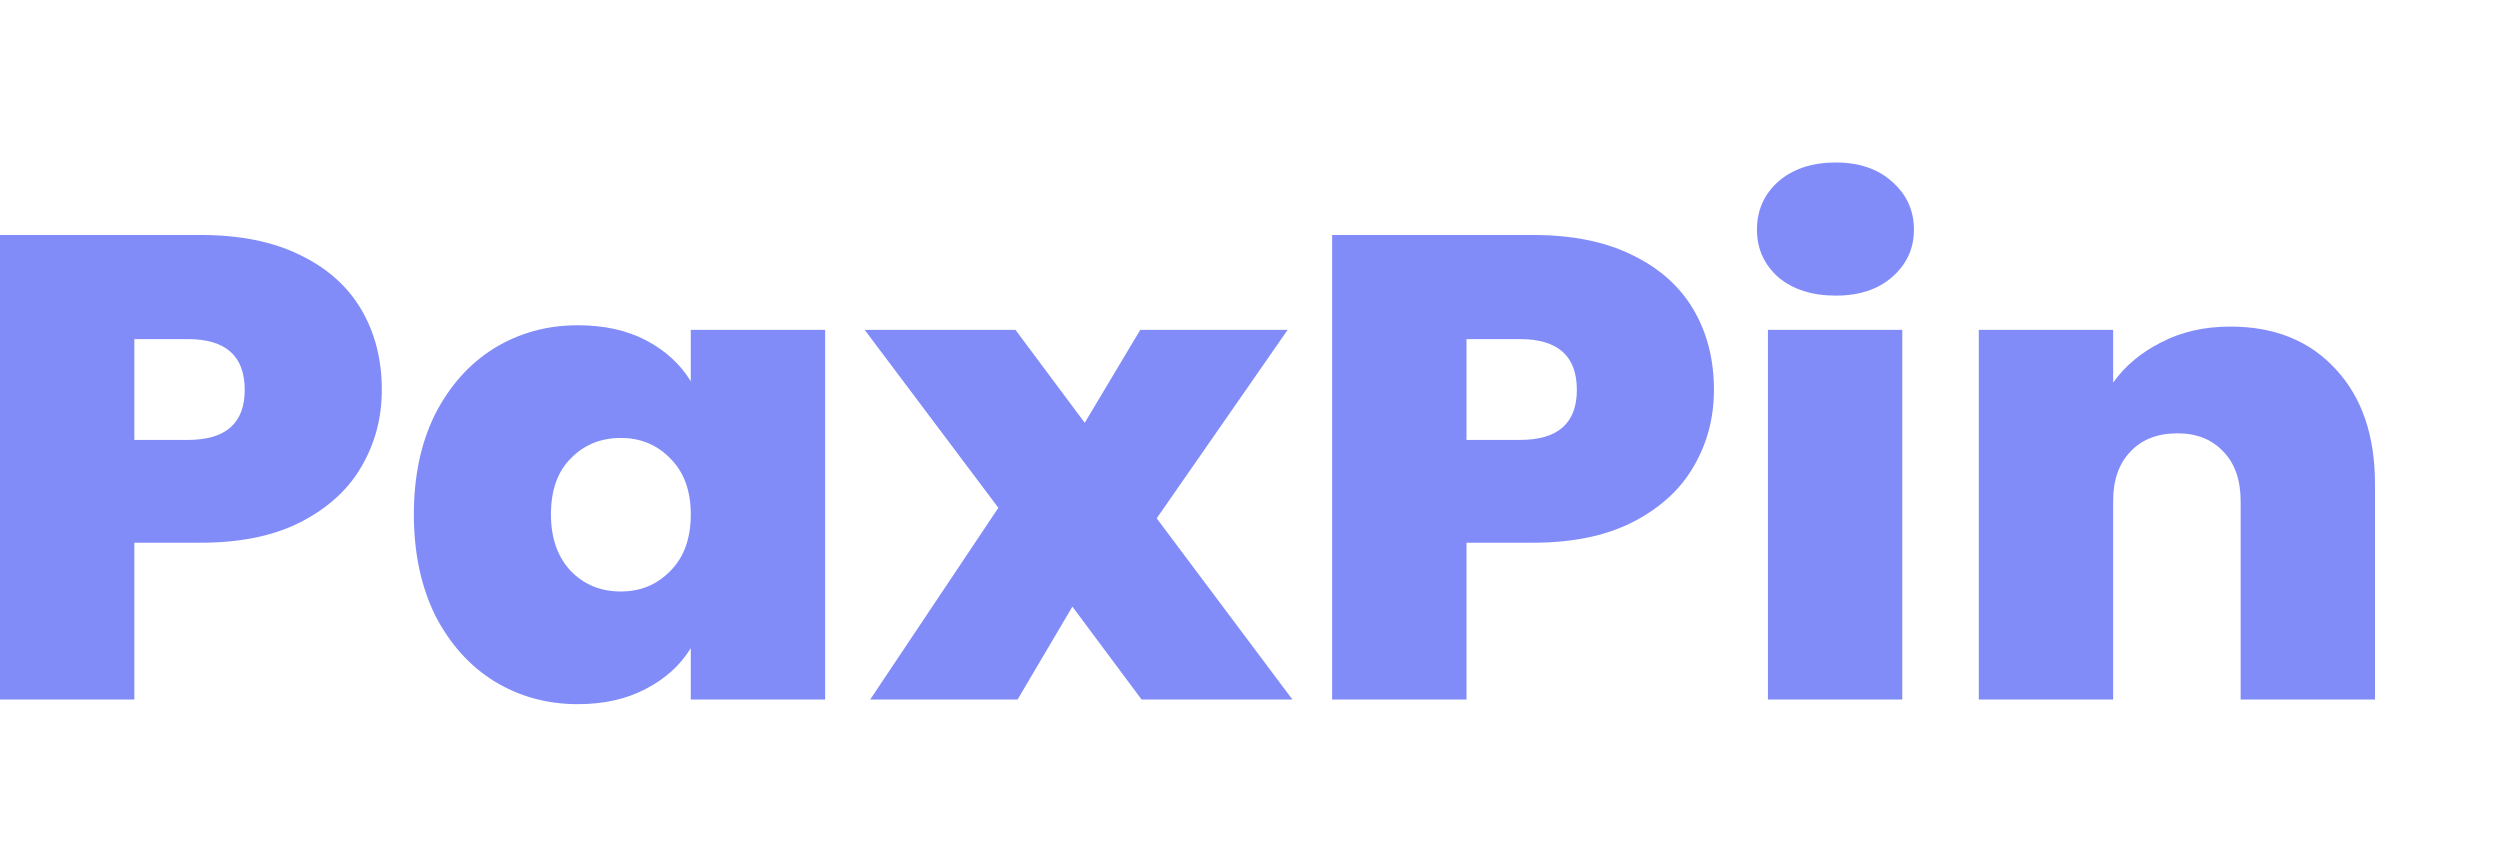
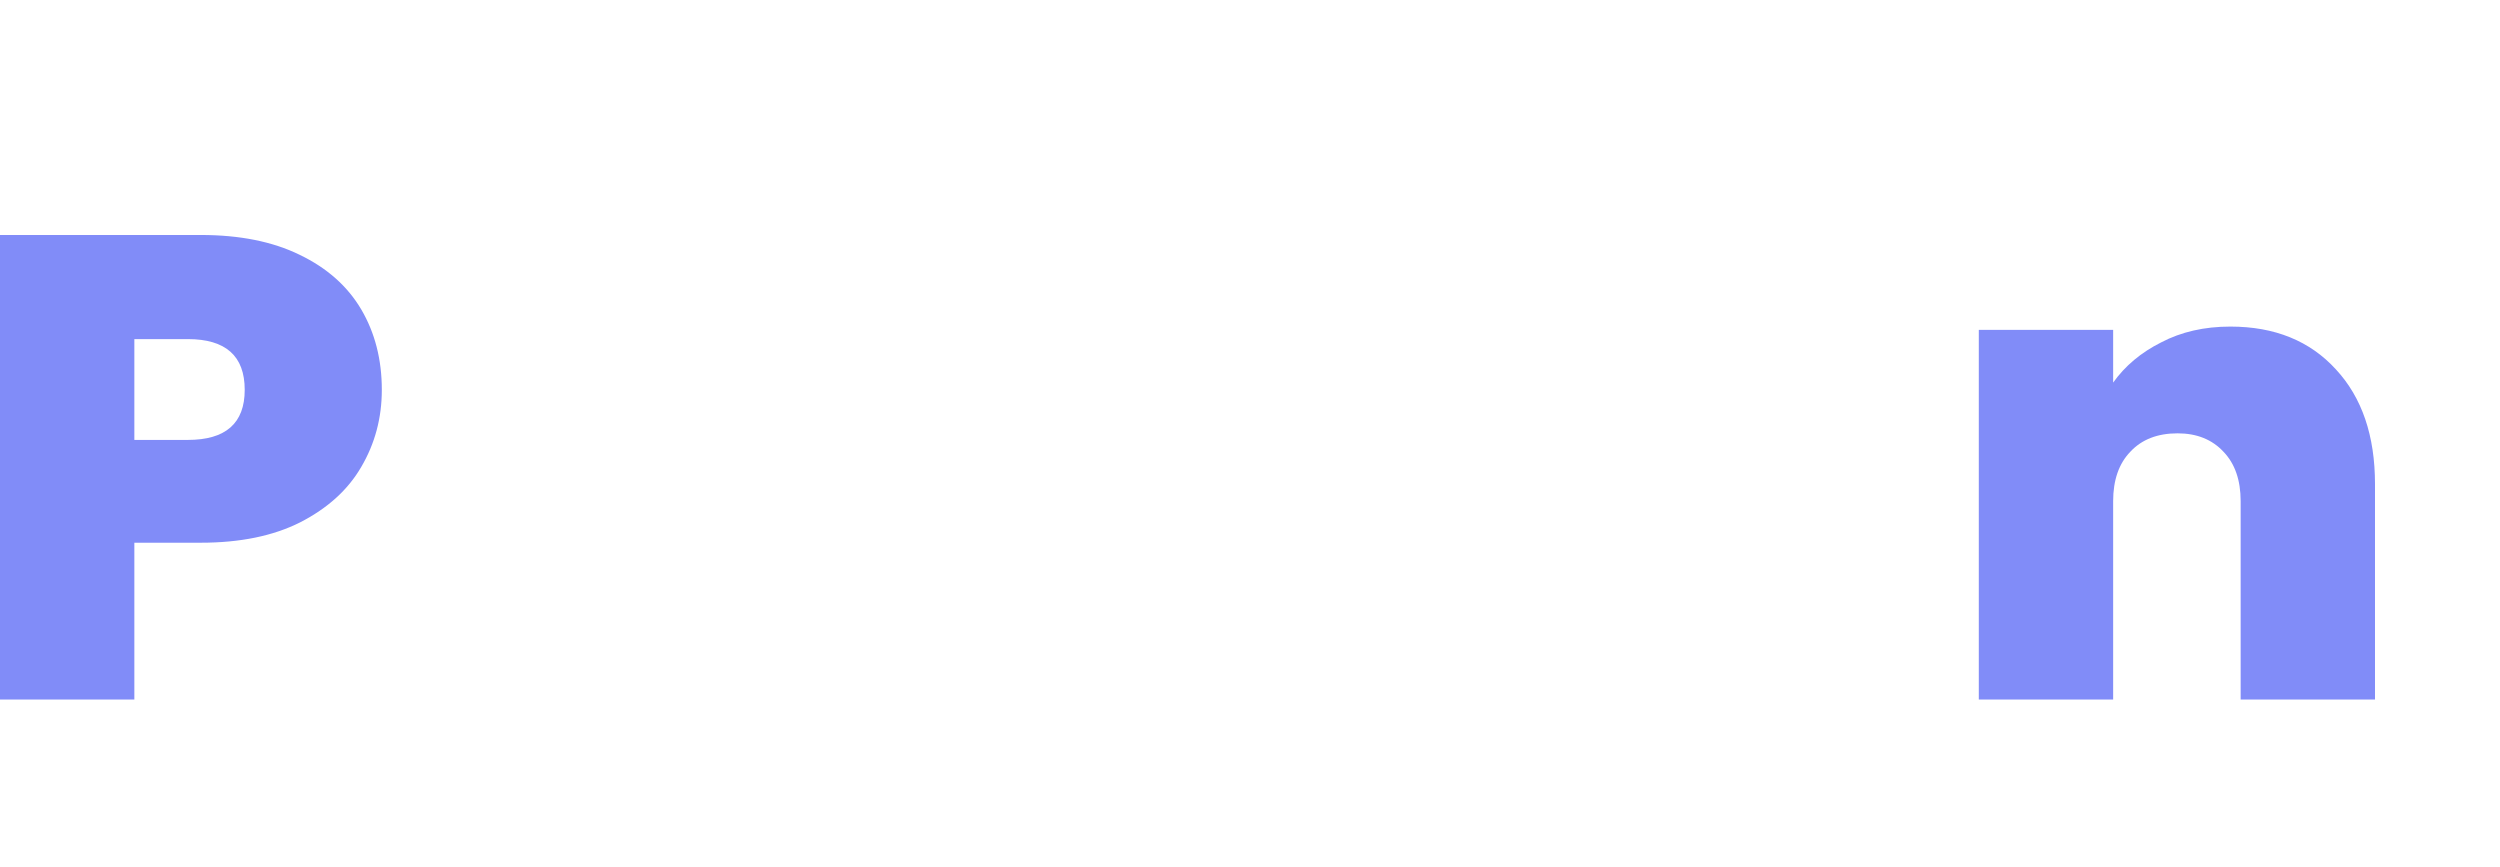
<svg xmlns="http://www.w3.org/2000/svg" width="150" height="52" viewBox="0 0 150 52" fill="none">
  <path d="M22.909 23.39C22.909 25.078 22.497 26.619 21.675 28.016C20.88 29.387 19.66 30.494 18.015 31.338C16.397 32.155 14.409 32.563 12.051 32.563H8.061V41.973H0V14.099H12.051C14.381 14.099 16.356 14.495 17.973 15.285C19.619 16.076 20.852 17.17 21.675 18.567C22.497 19.964 22.909 21.572 22.909 23.39ZM11.269 26.395C13.545 26.395 14.683 25.394 14.683 23.39C14.683 21.361 13.545 20.346 11.269 20.346H8.061V26.395H11.269Z" fill="#818CF8" />
-   <path d="M24.831 30.863C24.831 28.57 25.256 26.567 26.106 24.853C26.984 23.14 28.163 21.822 29.643 20.9C31.151 19.977 32.824 19.516 34.661 19.516C36.251 19.516 37.622 19.819 38.774 20.425C39.925 21.031 40.817 21.849 41.447 22.877V19.793H49.509V41.973H41.447V38.889C40.817 39.917 39.912 40.734 38.733 41.341C37.581 41.947 36.224 42.25 34.661 42.25C32.824 42.25 31.151 41.789 29.643 40.866C28.163 39.944 26.984 38.626 26.106 36.912C25.256 35.173 24.831 33.156 24.831 30.863ZM41.447 30.863C41.447 29.44 41.036 28.32 40.213 27.502C39.418 26.685 38.431 26.277 37.252 26.277C36.046 26.277 35.045 26.685 34.25 27.502C33.455 28.293 33.057 29.413 33.057 30.863C33.057 32.286 33.455 33.42 34.25 34.263C35.045 35.081 36.046 35.489 37.252 35.489C38.431 35.489 39.418 35.081 40.213 34.263C41.036 33.446 41.447 32.313 41.447 30.863Z" fill="#818CF8" />
-   <path d="M68.497 41.973L64.343 36.398L61.053 41.973H52.21L59.901 30.468L51.881 19.793H60.929L65.084 25.367L68.415 19.793H77.258L69.402 31.1L77.546 41.973H68.497Z" fill="#818CF8" />
-   <path d="M102.837 23.39C102.837 25.078 102.426 26.619 101.603 28.016C100.808 29.387 99.588 30.494 97.943 31.338C96.325 32.155 94.337 32.563 91.979 32.563H87.99V41.973H79.928V14.099H91.979C94.31 14.099 96.284 14.495 97.901 15.285C99.547 16.076 100.781 17.17 101.603 18.567C102.426 19.964 102.837 21.572 102.837 23.39ZM91.198 26.395C93.473 26.395 94.611 25.394 94.611 23.39C94.611 21.361 93.473 20.346 91.198 20.346H87.99V26.395H91.198Z" fill="#818CF8" />
-   <path d="M110.147 17.737C108.722 17.737 107.57 17.368 106.692 16.63C105.842 15.865 105.417 14.916 105.417 13.783C105.417 12.623 105.842 11.661 106.692 10.897C107.57 10.132 108.722 9.75 110.147 9.75C111.546 9.75 112.67 10.132 113.52 10.897C114.397 11.661 114.836 12.623 114.836 13.783C114.836 14.916 114.397 15.865 113.52 16.63C112.67 17.368 111.546 17.737 110.147 17.737ZM114.137 19.793V41.973H106.076V19.793H114.137Z" fill="#818CF8" />
  <path d="M133.822 19.595C136.481 19.595 138.593 20.451 140.156 22.165C141.719 23.852 142.5 26.145 142.5 29.044V41.973H134.439V30.072C134.439 28.807 134.096 27.819 133.411 27.107C132.725 26.369 131.806 26 130.655 26C129.448 26 128.502 26.369 127.817 27.107C127.132 27.819 126.789 28.807 126.789 30.072V41.973H118.728V19.793H126.789V22.956C127.502 21.954 128.461 21.15 129.668 20.544C130.874 19.911 132.259 19.595 133.822 19.595Z" fill="#818CF8" />
</svg>